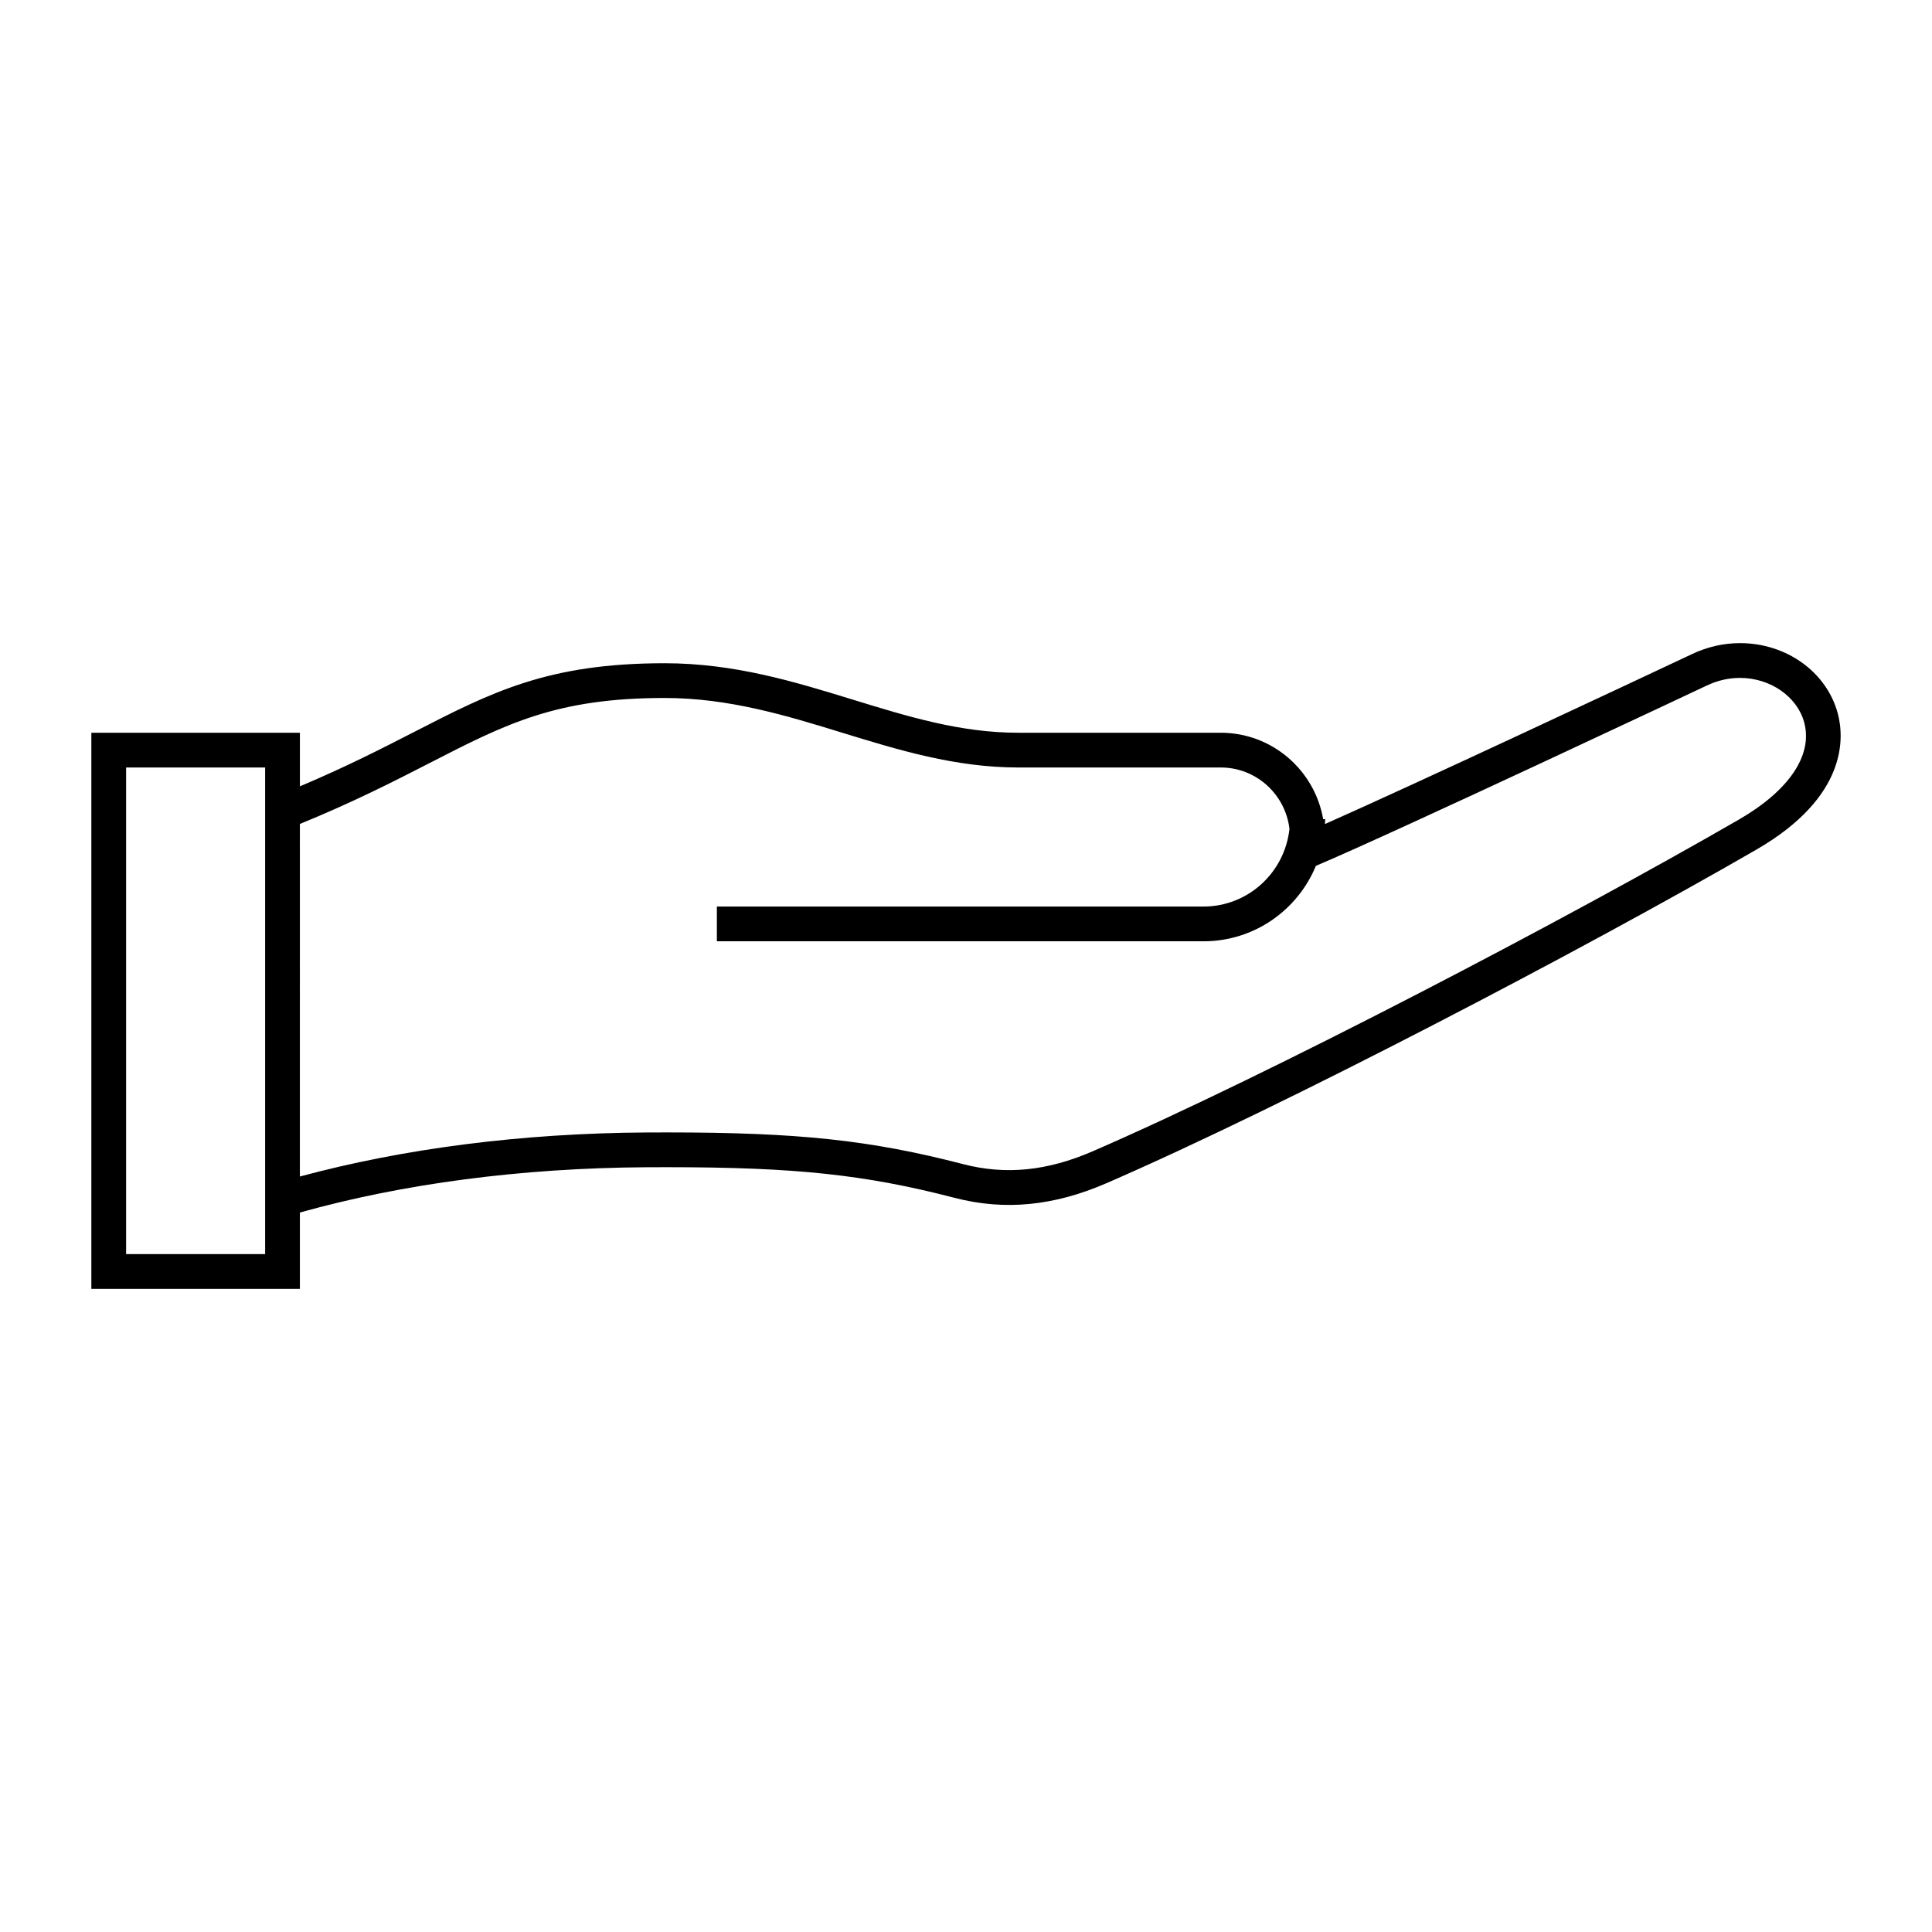
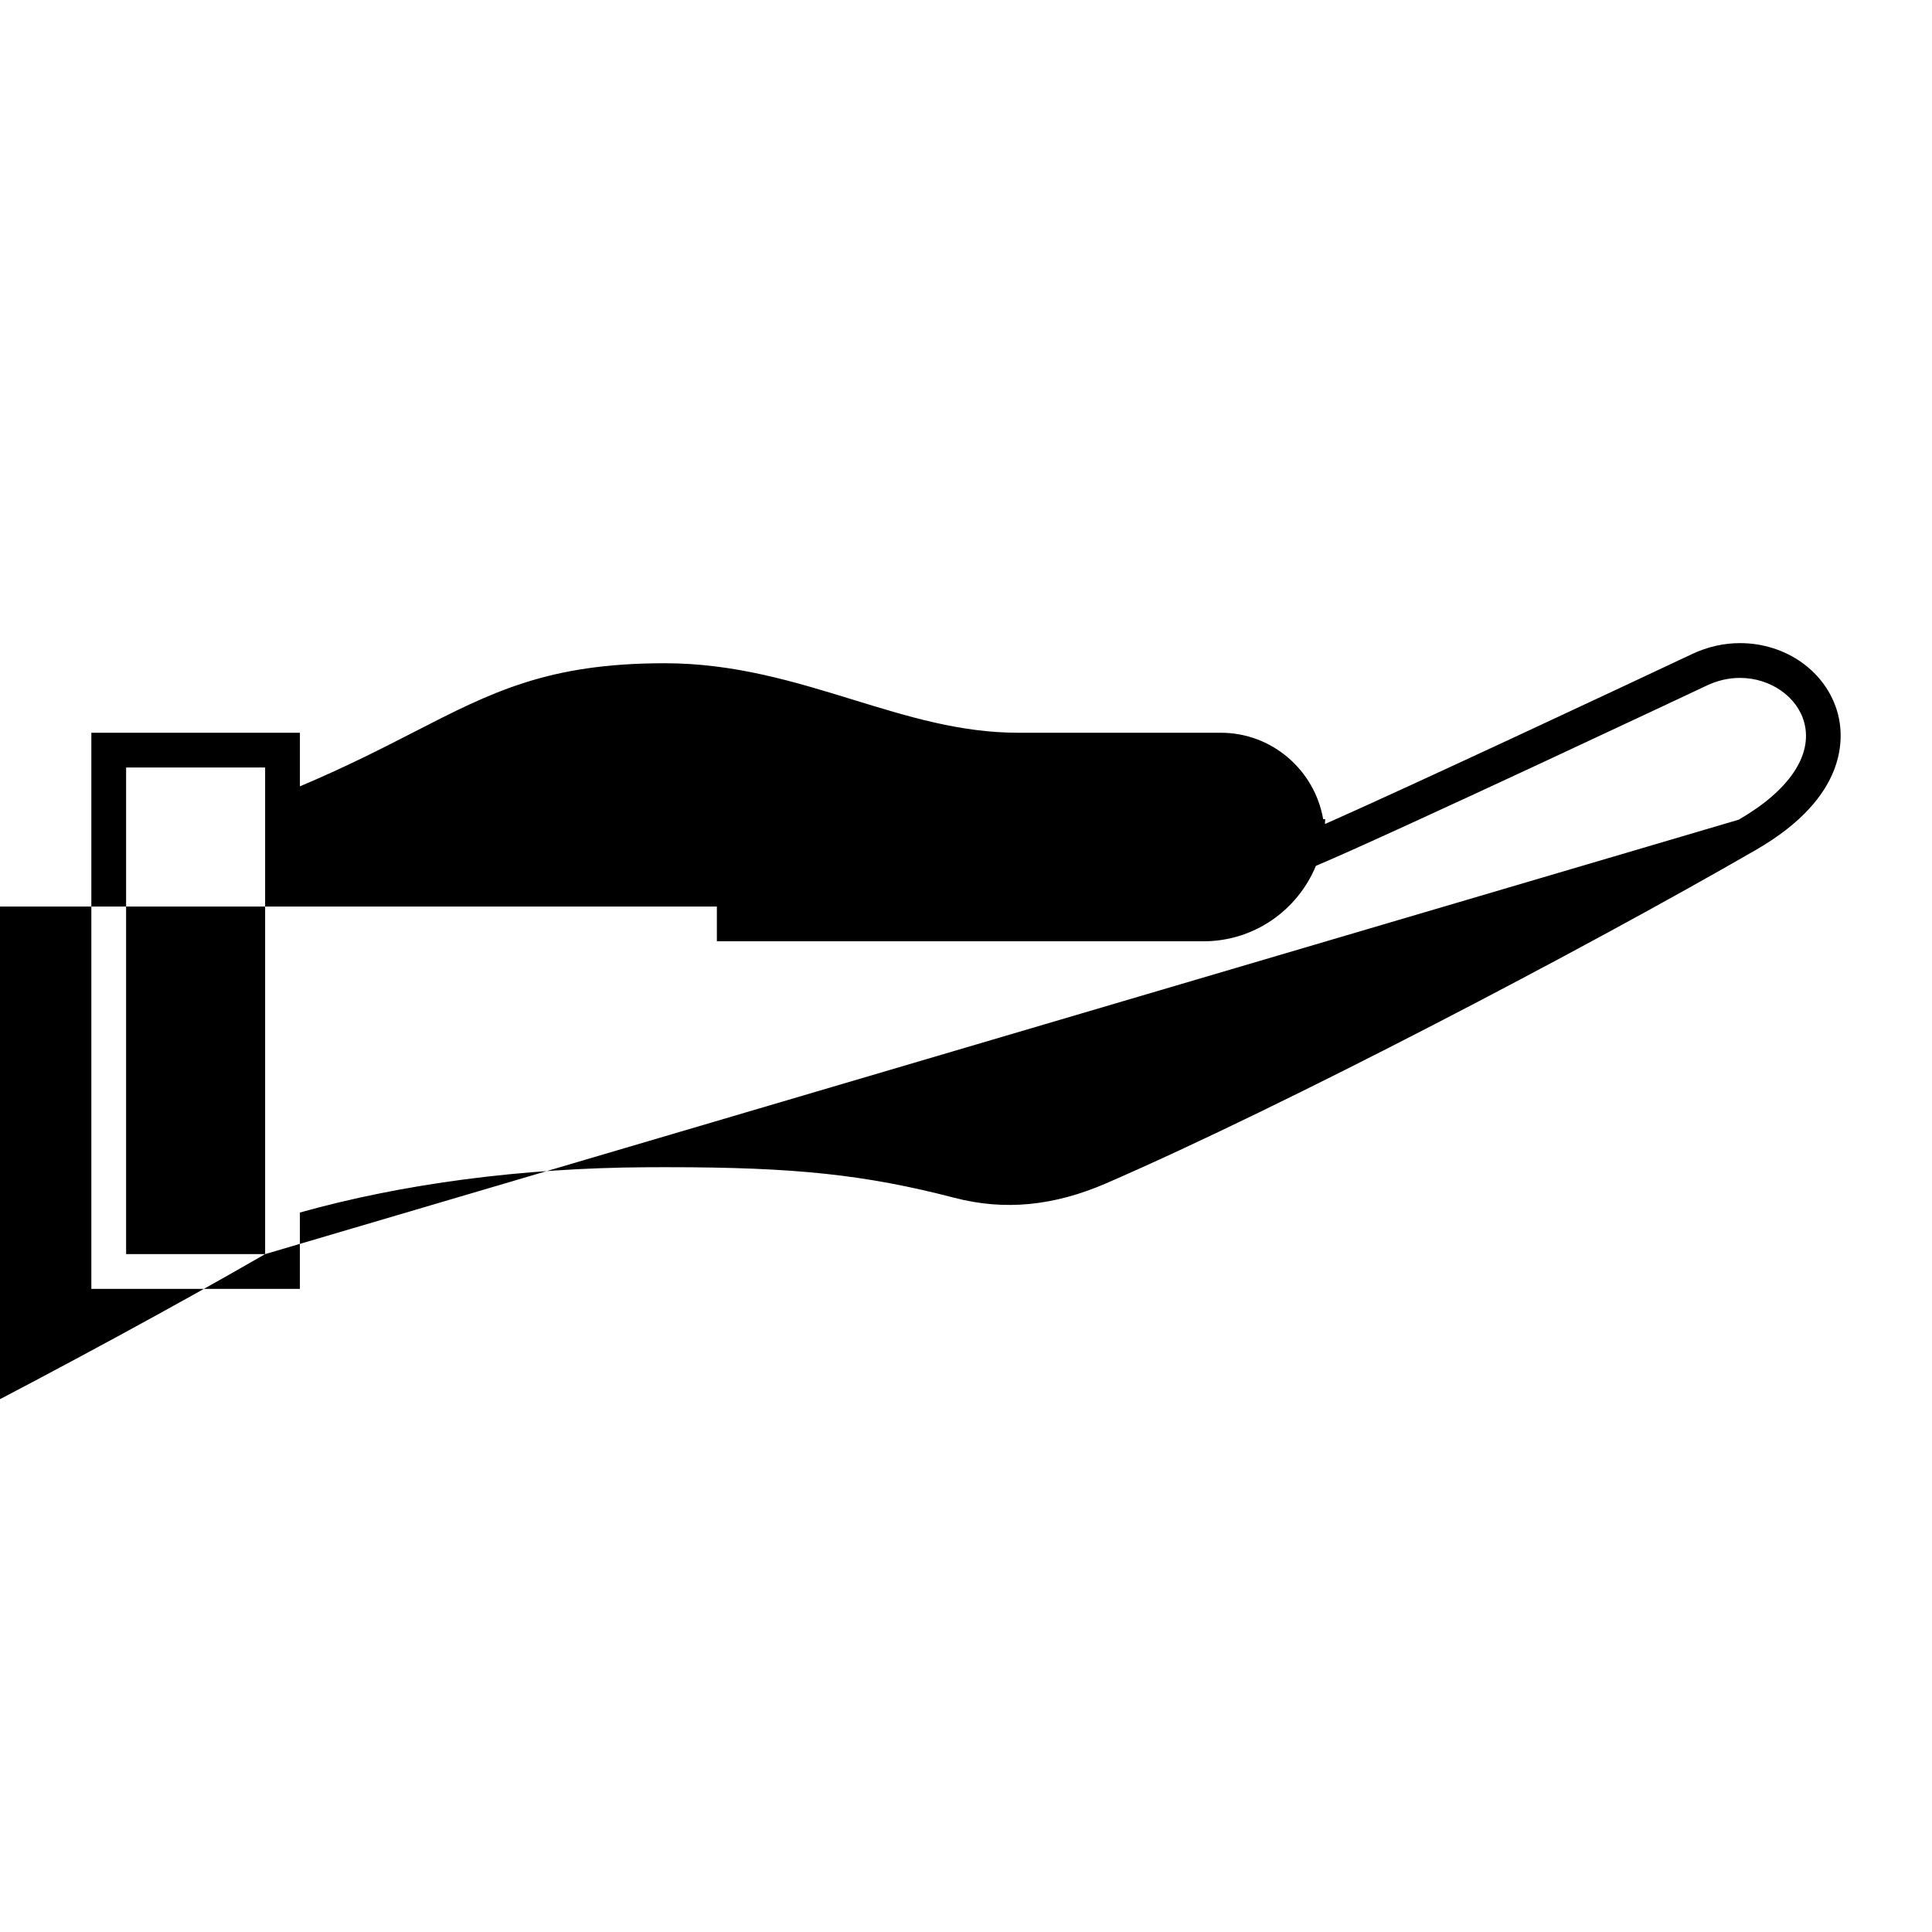
<svg xmlns="http://www.w3.org/2000/svg" version="1.1" x="0px" y="0px" viewBox="0 0 100 100" enable-background="new 0 0 100 100" xml:space="preserve" aria-hidden="true" width="100px" height="100px">
  <defs>
    <linearGradient class="cerosgradient" data-cerosgradient="true" id="CerosGradient_id383ec122c" gradientUnits="userSpaceOnUse" x1="50%" y1="100%" x2="50%" y2="0%">
      <stop offset="0%" stop-color="#d1d1d1" />
      <stop offset="100%" stop-color="#d1d1d1" />
    </linearGradient>
    <linearGradient />
  </defs>
-   <path d="M95.124,36.931c-0.574-2.145-2.655-3.643-5.06-3.643c-0.853,0-1.689,0.191-2.485,0.567  c-3.076,1.45-14.335,6.732-19.001,8.798c0.003-0.085,0.013-0.169,0.013-0.255l-0.104,0.001c-0.441-2.534-2.642-4.472-5.301-4.472  H52.702c-2.985,0-5.687-0.831-8.546-1.71c-3.019-0.928-6.139-1.888-9.754-1.888c-6.042,0-8.949,1.493-12.973,3.56  c-1.664,0.854-3.531,1.81-5.906,2.812v-2.773H4.728v6.363v21.769v0.653h10.794v-3.953c5.324-1.489,11.439-2.307,17.983-2.344  l1.038-0.002c6.624,0,10.238,0.385,14.871,1.587c2.58,0.67,5.13,0.425,7.857-0.759c9.312-4.045,24.702-12.106,33.622-17.256  C95.678,41.225,95.445,38.132,95.124,36.931z M13.723,64.913H6.527V39.726h7.196V64.913z M89.995,42.427  c-8.878,5.125-24.186,13.144-33.439,17.164c-2.354,1.021-4.5,1.233-6.689,0.668c-4.802-1.245-8.525-1.645-15.323-1.645l-1.047,0.002  c-6.502,0.037-12.605,0.833-17.975,2.28V42.648c2.763-1.129,4.87-2.206,6.728-3.16c3.941-2.024,6.545-3.361,12.151-3.361  c3.345,0,6.334,0.92,9.226,1.809c2.86,0.879,5.819,1.789,9.075,1.789h10.484c1.84,0,3.344,1.392,3.557,3.175  c-0.242,2.253-2.132,4.022-4.45,4.022H37.105v1.799h25.188c2.621,0,4.871-1.61,5.817-3.904c4.119-1.741,20.076-9.259,20.237-9.335  c0.553-0.262,1.131-0.394,1.717-0.394c1.566,0,2.964,0.971,3.322,2.308C93.84,39.088,92.603,40.921,89.995,42.427z" />
+   <path d="M95.124,36.931c-0.574-2.145-2.655-3.643-5.06-3.643c-0.853,0-1.689,0.191-2.485,0.567  c-3.076,1.45-14.335,6.732-19.001,8.798c0.003-0.085,0.013-0.169,0.013-0.255l-0.104,0.001c-0.441-2.534-2.642-4.472-5.301-4.472  H52.702c-2.985,0-5.687-0.831-8.546-1.71c-3.019-0.928-6.139-1.888-9.754-1.888c-6.042,0-8.949,1.493-12.973,3.56  c-1.664,0.854-3.531,1.81-5.906,2.812v-2.773H4.728v6.363v21.769v0.653h10.794v-3.953c5.324-1.489,11.439-2.307,17.983-2.344  l1.038-0.002c6.624,0,10.238,0.385,14.871,1.587c2.58,0.67,5.13,0.425,7.857-0.759c9.312-4.045,24.702-12.106,33.622-17.256  C95.678,41.225,95.445,38.132,95.124,36.931z M13.723,64.913H6.527V39.726h7.196V64.913z c-8.878,5.125-24.186,13.144-33.439,17.164c-2.354,1.021-4.5,1.233-6.689,0.668c-4.802-1.245-8.525-1.645-15.323-1.645l-1.047,0.002  c-6.502,0.037-12.605,0.833-17.975,2.28V42.648c2.763-1.129,4.87-2.206,6.728-3.16c3.941-2.024,6.545-3.361,12.151-3.361  c3.345,0,6.334,0.92,9.226,1.809c2.86,0.879,5.819,1.789,9.075,1.789h10.484c1.84,0,3.344,1.392,3.557,3.175  c-0.242,2.253-2.132,4.022-4.45,4.022H37.105v1.799h25.188c2.621,0,4.871-1.61,5.817-3.904c4.119-1.741,20.076-9.259,20.237-9.335  c0.553-0.262,1.131-0.394,1.717-0.394c1.566,0,2.964,0.971,3.322,2.308C93.84,39.088,92.603,40.921,89.995,42.427z" />
</svg>